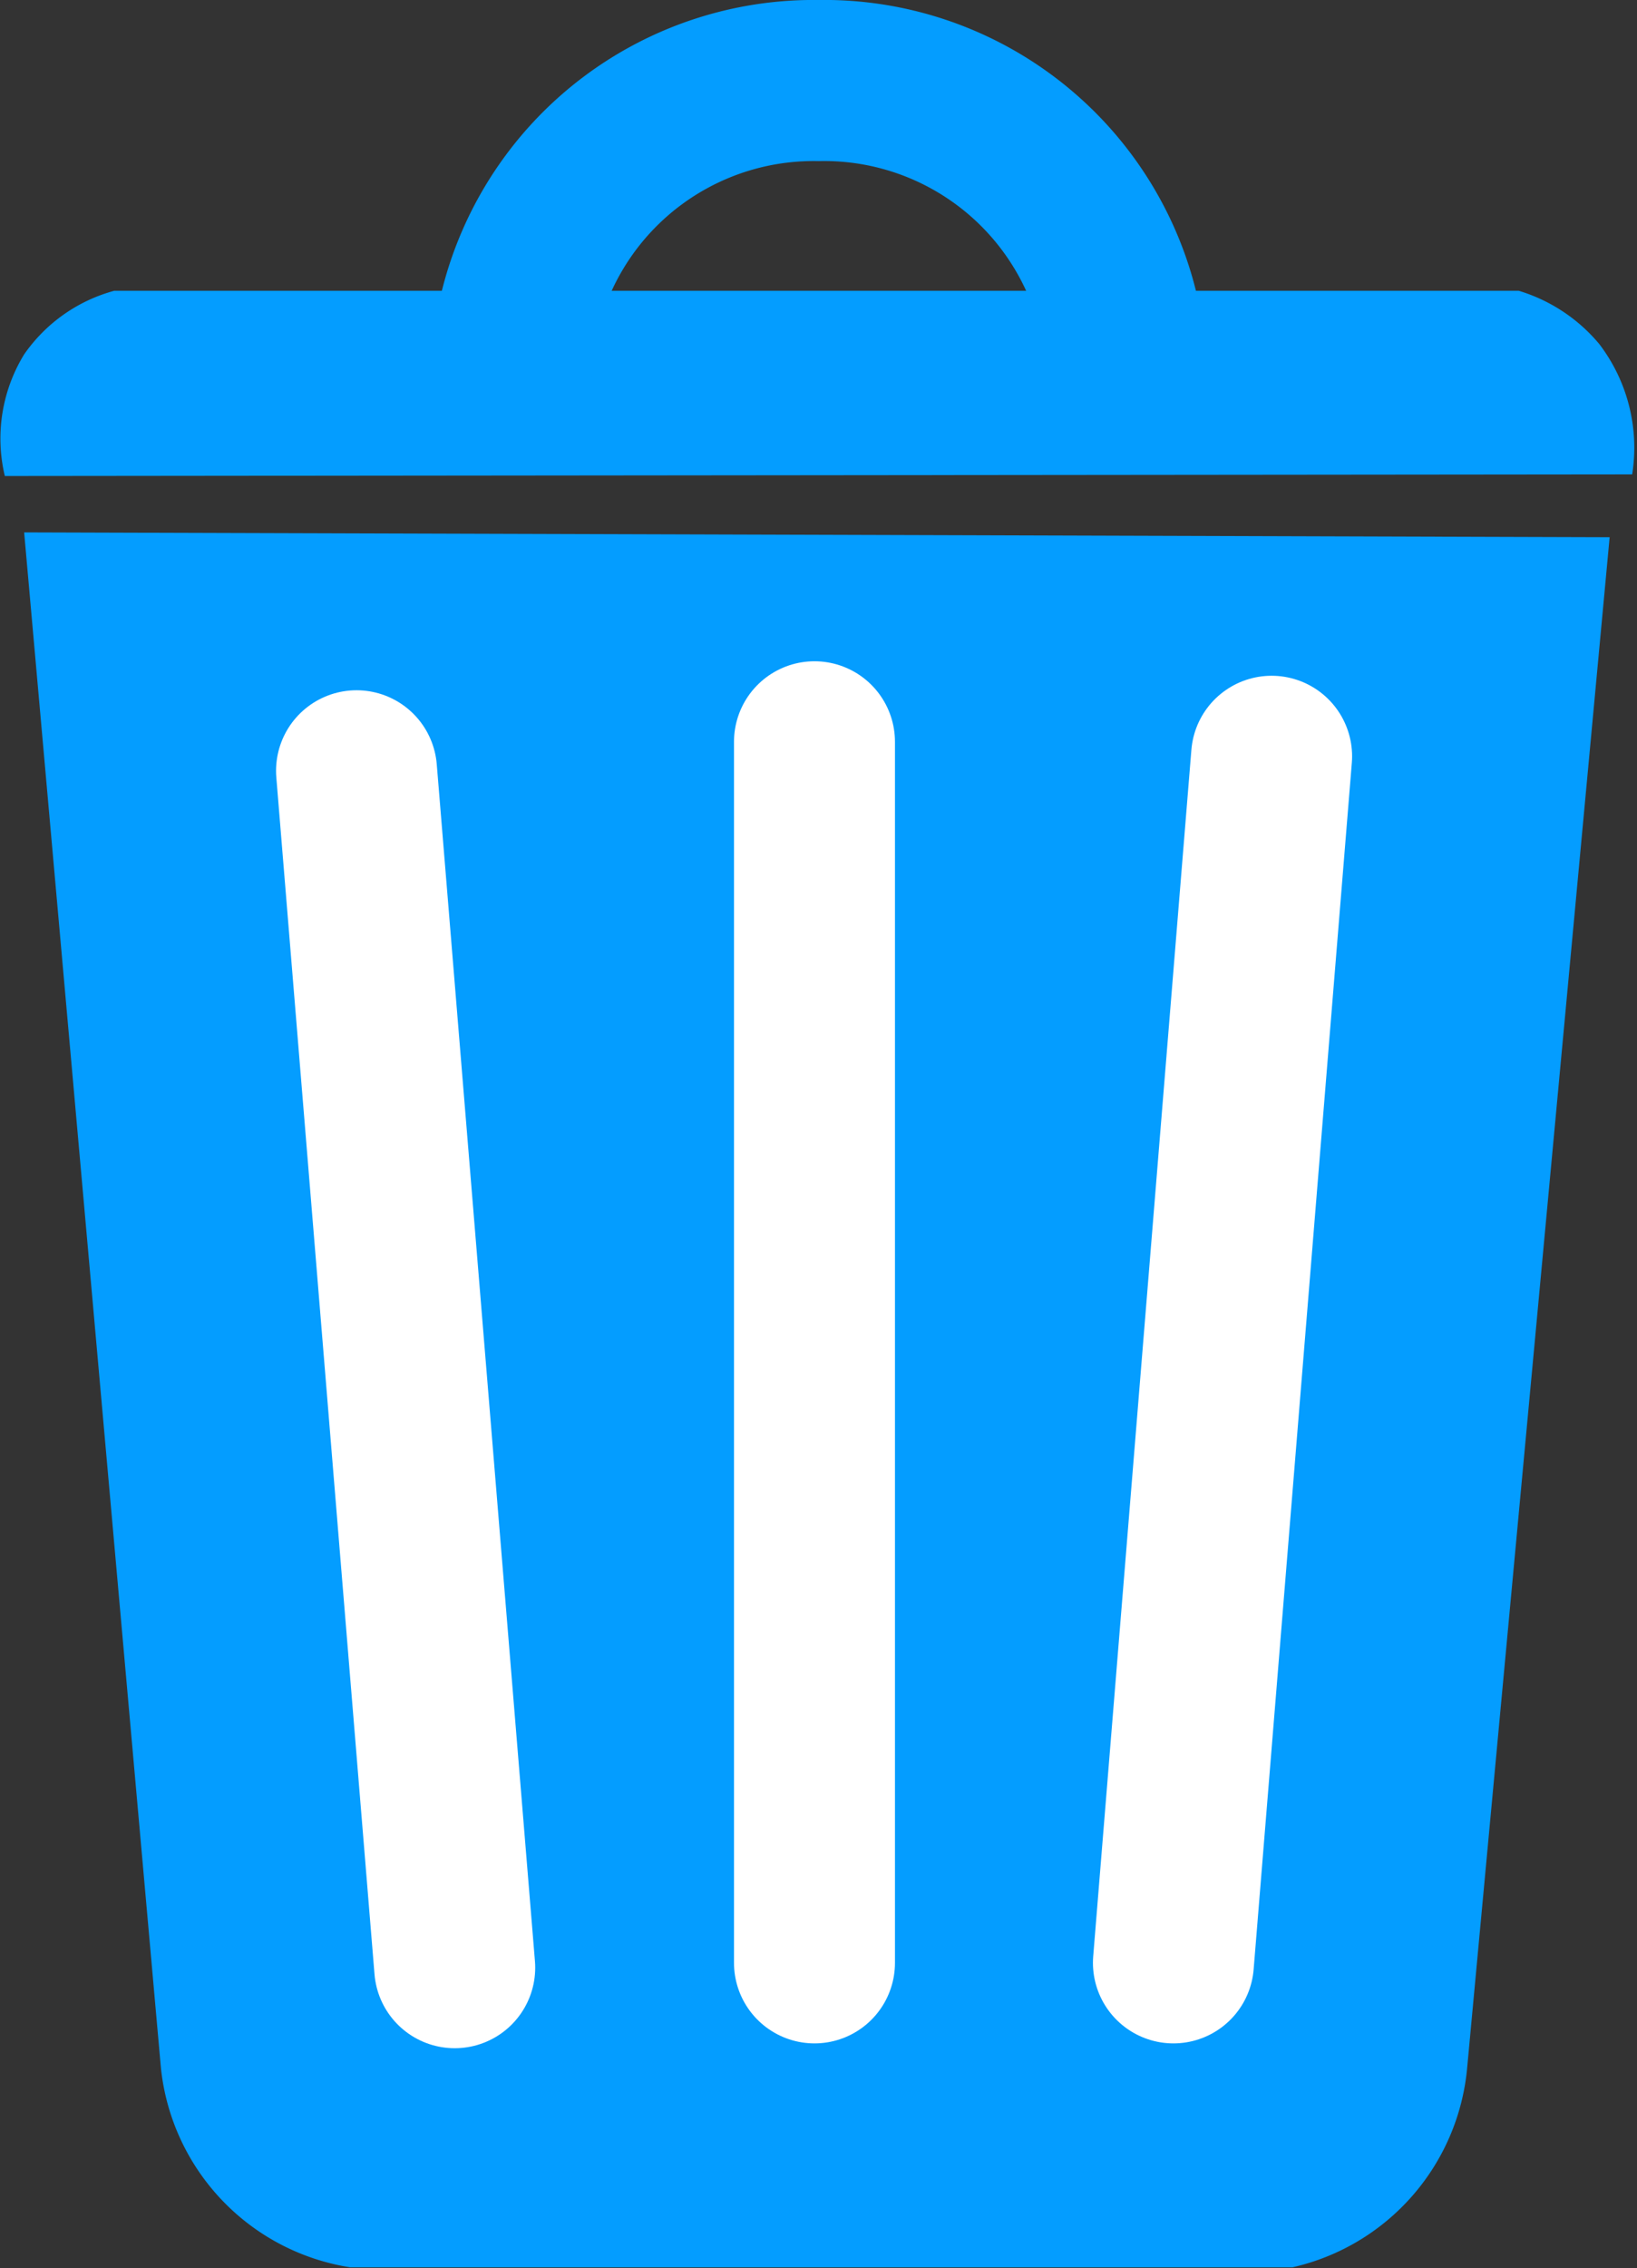
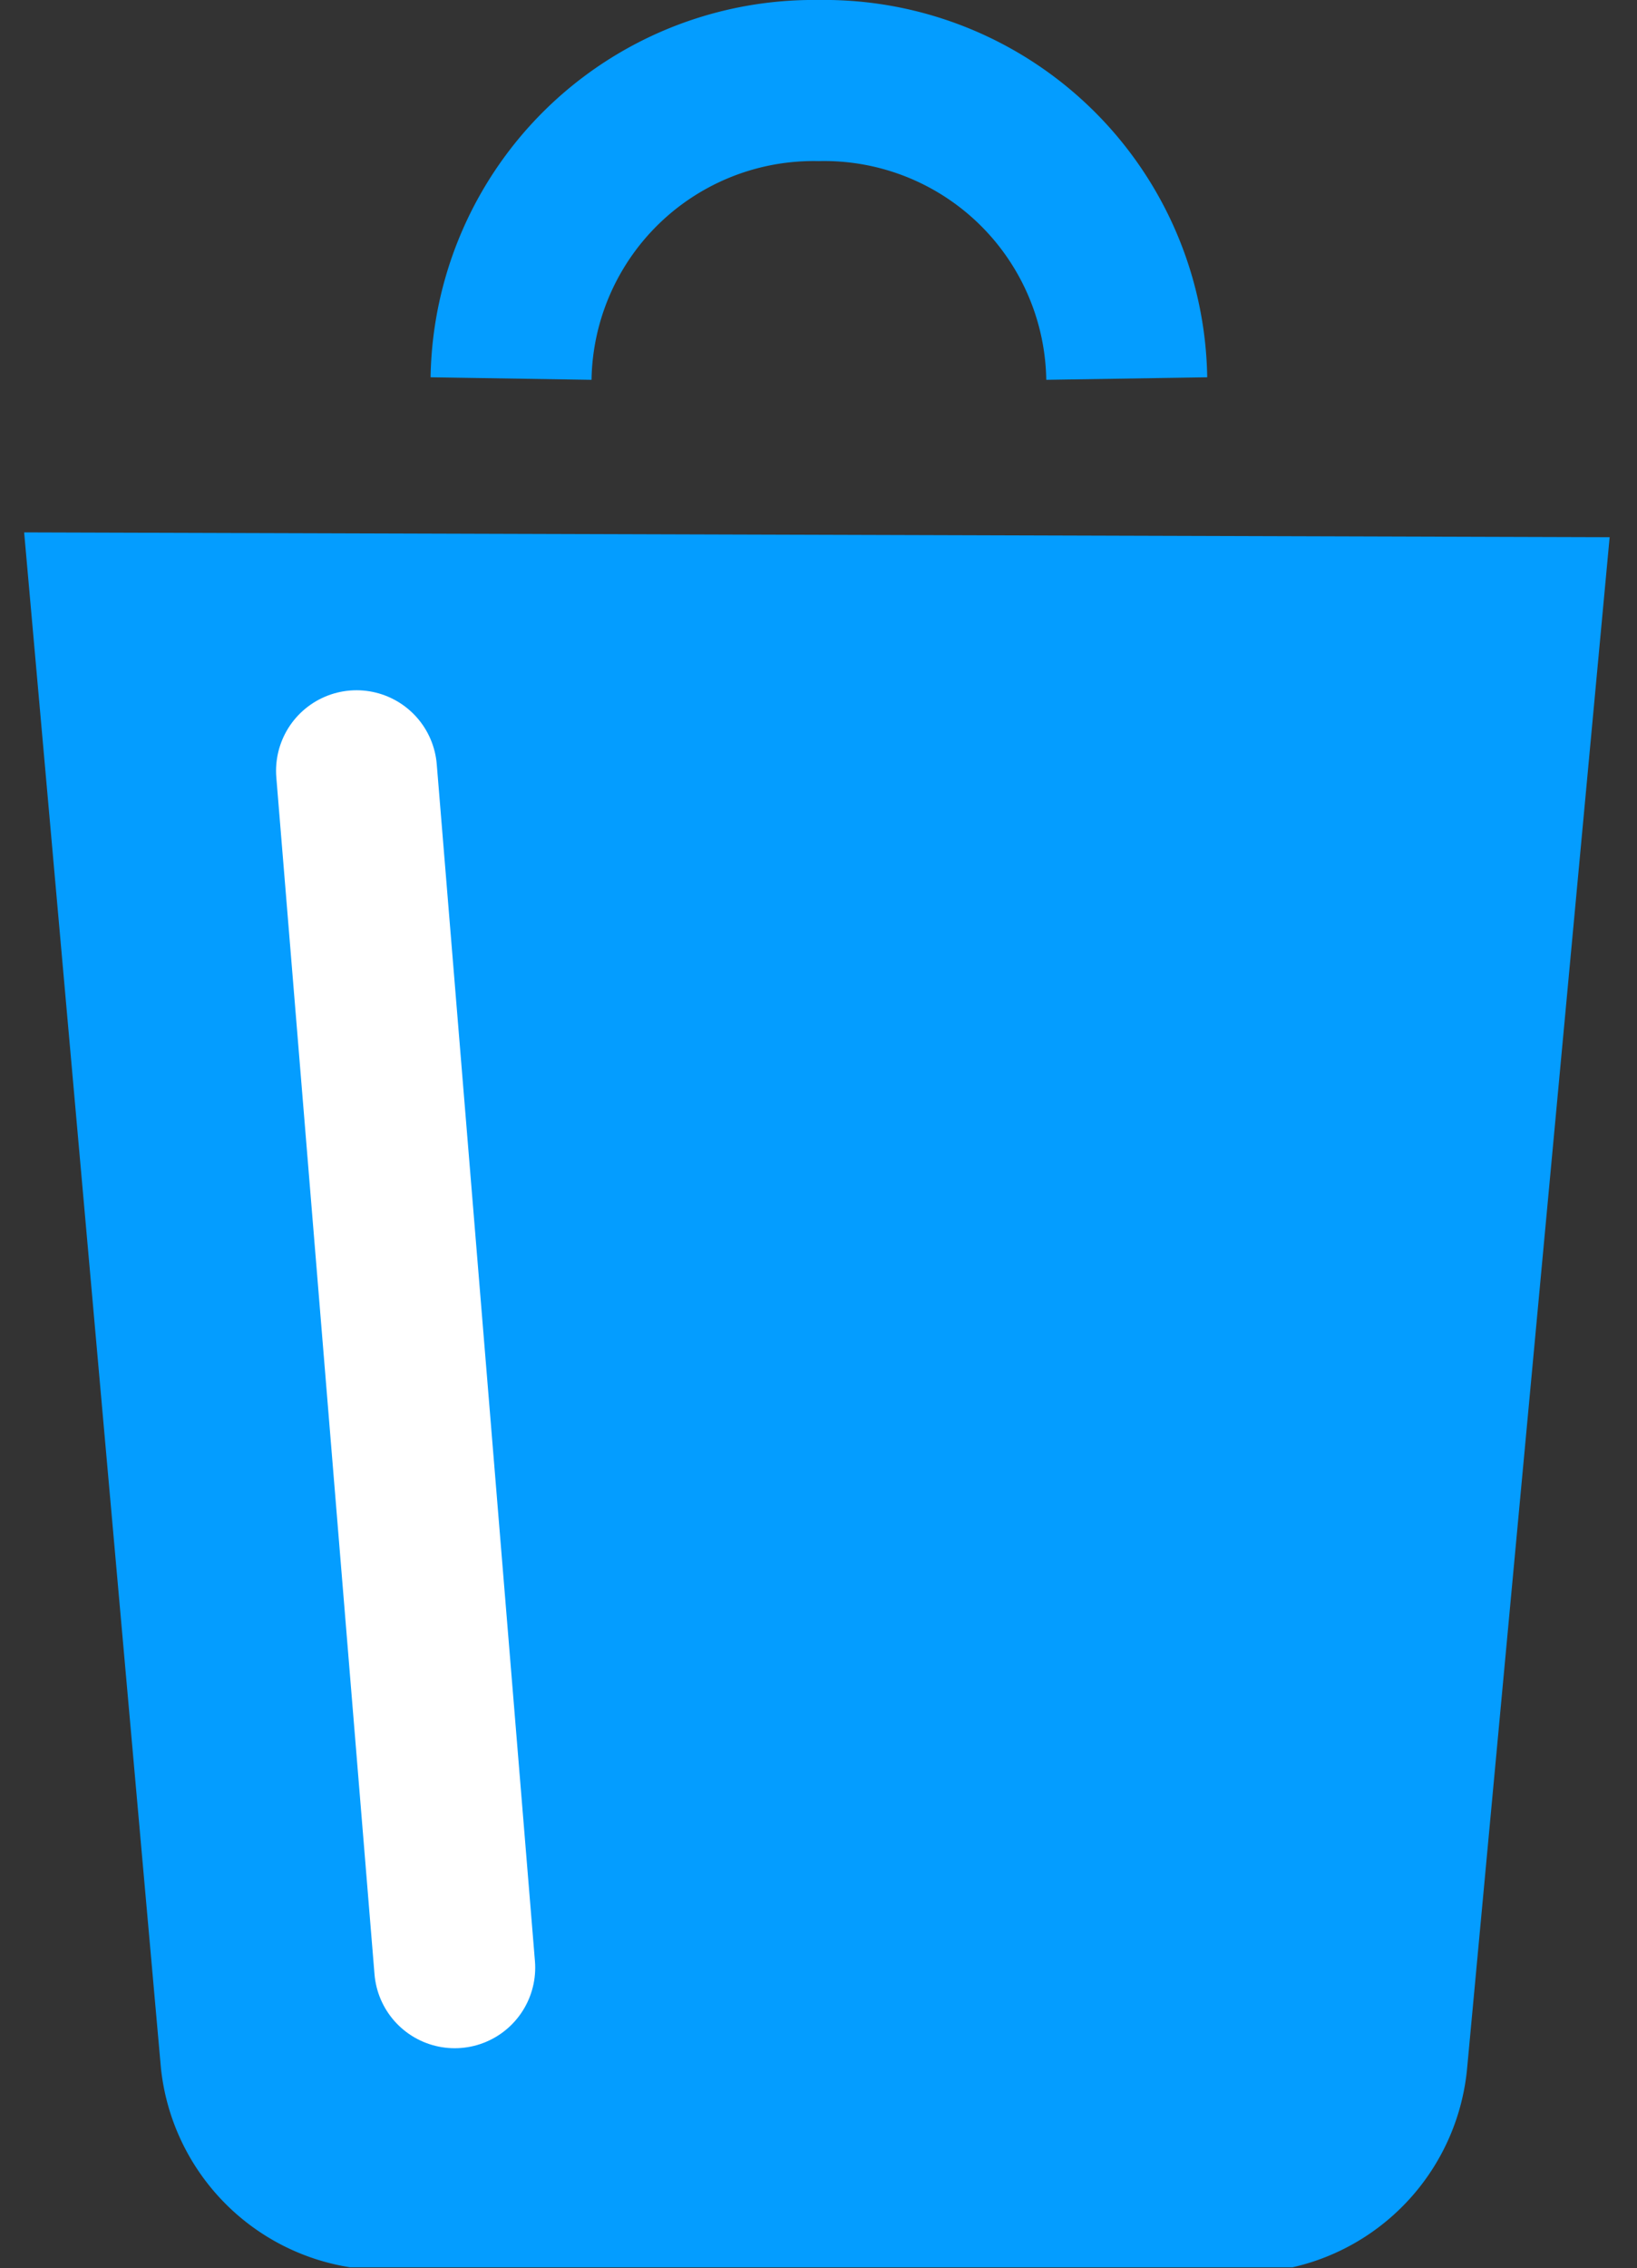
<svg xmlns="http://www.w3.org/2000/svg" viewBox="0 0 20.34 28.16">
  <rect x="0" y="0" width="20.34" height="28.16" fill="#333333" stroke="none" />
  <defs>
    <style>.cls-1{fill:#049dff;}.cls-2,.cls-3{fill:none;stroke-miterlimit:10;stroke-width:2px;}.cls-2{stroke:#049dff;}.cls-3{stroke:#fff;stroke-linecap:round;}</style>
  </defs>
  <g id="Livello_2" data-name="Livello 2">
    <g id="Livello_1-2" data-name="Livello 1">
-       <path class="cls-1" d="M.06,5.91A2,2,0,0,1,.3,4.4a2,2,0,0,1,1.12-.79l17.45,0a2.09,2.09,0,0,1,1,.66,2.12,2.12,0,0,1,.41,1.62Z" />
      <path class="cls-2" d="M14,4.7A3.76,3.76,0,0,0,10.17,1,3.76,3.76,0,0,0,6.35,4.7" />
      <path class="cls-1" d="M2,25.68.3,6.61,20,6.67l-1.77,19a2.8,2.8,0,0,1-2.17,2.48l-11.71,0A2.8,2.8,0,0,1,2,25.68Z" />
      <line class="cls-3" x1="4.43" y1="9.57" x2="5.65" y2="24.43" />
-       <line class="cls-3" x1="10.12" y1="9.21" x2="10.12" y2="24.37" />
-       <line class="cls-3" x1="15.8" y1="9.39" x2="14.58" y2="24.37" />
    </g>
  </g>
</svg>